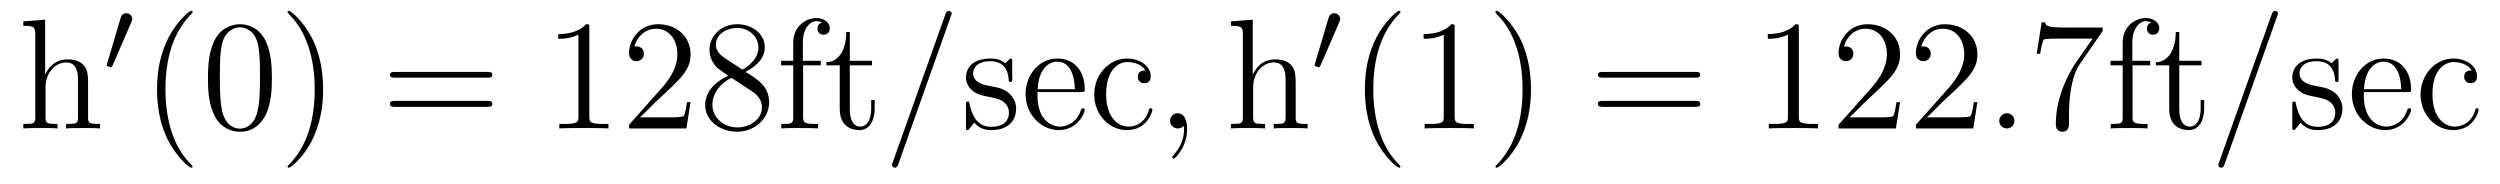
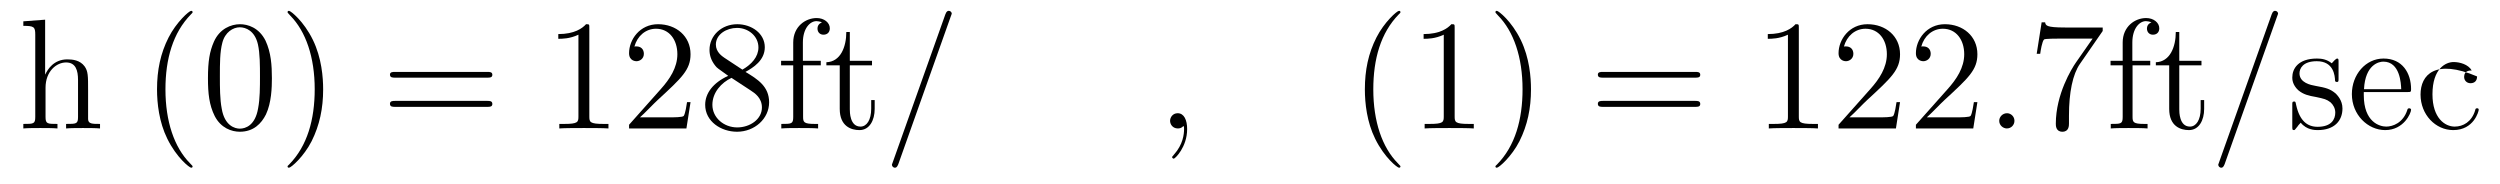
<svg xmlns="http://www.w3.org/2000/svg" height="14pt" version="1.1" viewBox="0 -14 190 14" width="190pt">
  <g id="page1">
    <g transform="matrix(1 0 0 1 -127 650)">
      <path d="M133.695 -657.129C133.695 -658.238 133.695 -658.582 133.43 -658.957C133.086 -659.426 132.523 -659.488 132.117 -659.488C131.086 -659.488 130.617 -658.723 130.445 -658.348H130.43V-662.504L128.773 -662.379V-662.035C129.586 -662.035 129.68 -661.957 129.68 -661.363V-655.113C129.68 -654.582 129.555 -654.582 128.773 -654.582V-654.238C129.086 -654.27 129.727 -654.27 130.07 -654.27C130.414 -654.27 131.055 -654.27 131.367 -654.238V-654.582C130.602 -654.582 130.461 -654.582 130.461 -655.113V-657.332C130.461 -658.582 131.289 -659.254 132.023 -659.254C132.758 -659.254 132.93 -658.644 132.93 -657.926V-655.113C132.93 -654.582 132.805 -654.582 132.023 -654.582V-654.238C132.336 -654.27 132.977 -654.27 133.305 -654.27C133.648 -654.27 134.305 -654.27 134.602 -654.238V-654.582C134.008 -654.582 133.711 -654.582 133.695 -654.941V-657.129ZM134.875 -654.238" fill-rule="evenodd" />
-       <path d="M136.988 -662.324C137.019 -662.434 137.051 -662.481 137.051 -662.559C137.051 -662.824 136.816 -662.996 136.598 -662.996C136.285 -662.996 136.191 -662.73 136.16 -662.605L135.144 -659.184C135.113 -659.09 135.113 -659.074 135.113 -659.059C135.113 -658.98 135.16 -658.965 135.238 -658.949C135.395 -658.887 135.41 -658.887 135.426 -658.887S135.488 -658.887 135.551 -659.012L136.988 -662.324ZM137.156 -658.559" fill-rule="evenodd" />
      <path d="M141.637 -651.348C141.637 -651.379 141.637 -651.395 141.434 -651.598C140.246 -652.801 139.574 -654.77 139.574 -657.207C139.574 -659.52 140.137 -661.504 141.512 -662.91C141.637 -663.02 141.637 -663.051 141.637 -663.082C141.637 -663.16 141.574 -663.176 141.527 -663.176C141.371 -663.176 140.402 -662.316 139.809 -661.145C139.199 -659.941 138.934 -658.676 138.934 -657.207C138.934 -656.145 139.09 -654.723 139.715 -653.457C140.418 -652.02 141.402 -651.254 141.527 -651.254C141.574 -651.254 141.637 -651.27 141.637 -651.348ZM147.664 -658.051C147.664 -659.035 147.602 -660.004 147.18 -660.91C146.68 -661.91 145.82 -662.16 145.242 -662.16C144.555 -662.16 143.695 -661.816 143.258 -660.832C142.93 -660.082 142.805 -659.348 142.805 -658.051C142.805 -656.895 142.898 -656.019 143.32 -655.176C143.789 -654.27 144.602 -653.988 145.227 -653.988C146.273 -653.988 146.867 -654.613 147.211 -655.301C147.633 -656.191 147.664 -657.363 147.664 -658.051ZM145.227 -654.223C144.852 -654.223 144.07 -654.441 143.852 -655.738C143.711 -656.457 143.711 -657.363 143.711 -658.191C143.711 -659.176 143.711 -660.051 143.898 -660.754C144.102 -661.551 144.711 -661.926 145.227 -661.926C145.68 -661.926 146.367 -661.66 146.602 -660.629C146.758 -659.941 146.758 -659.004 146.758 -658.191C146.758 -657.395 146.758 -656.488 146.617 -655.77C146.398 -654.457 145.648 -654.223 145.227 -654.223ZM151.559 -657.207C151.559 -658.113 151.449 -659.598 150.777 -660.973C150.074 -662.41 149.09 -663.176 148.965 -663.176C148.918 -663.176 148.855 -663.16 148.855 -663.082C148.855 -663.051 148.855 -663.02 149.059 -662.816C150.246 -661.613 150.918 -659.645 150.918 -657.223C150.918 -654.91 150.355 -652.91 148.98 -651.504C148.855 -651.395 148.855 -651.379 148.855 -651.348C148.855 -651.27 148.918 -651.254 148.965 -651.254C149.121 -651.254 150.09 -652.098 150.684 -653.27C151.293 -654.488 151.559 -655.77 151.559 -657.207ZM152.758 -654.238" fill-rule="evenodd" />
      <path d="M164.043 -658.098C164.215 -658.098 164.418 -658.098 164.418 -658.316C164.418 -658.535 164.215 -658.535 164.043 -658.535H157.027C156.855 -658.535 156.637 -658.535 156.637 -658.332C156.637 -658.098 156.84 -658.098 157.027 -658.098H164.043ZM164.043 -655.879C164.215 -655.879 164.418 -655.879 164.418 -656.098C164.418 -656.332 164.215 -656.332 164.043 -656.332H157.027C156.855 -656.332 156.637 -656.332 156.637 -656.113C156.637 -655.879 156.84 -655.879 157.027 -655.879H164.043ZM165.113 -654.238" fill-rule="evenodd" />
      <path d="M171.789 -661.879C171.789 -662.16 171.789 -662.16 171.539 -662.16C171.258 -661.848 170.664 -661.41 169.43 -661.41V-661.051C169.711 -661.051 170.305 -661.051 170.961 -661.363V-655.16C170.961 -654.723 170.93 -654.582 169.883 -654.582H169.508V-654.238C169.836 -654.27 170.992 -654.27 171.383 -654.27S172.914 -654.27 173.242 -654.238V-654.582H172.867C171.82 -654.582 171.789 -654.723 171.789 -655.16V-661.879ZM179.481 -656.238H179.215C179.184 -656.035 179.09 -655.379 178.965 -655.191C178.887 -655.082 178.199 -655.082 177.84 -655.082H175.637C175.965 -655.363 176.684 -656.129 176.996 -656.41C178.809 -658.082 179.481 -658.691 179.481 -659.879C179.481 -661.254 178.387 -662.16 177.012 -662.16C175.621 -662.16 174.809 -660.988 174.809 -659.957C174.809 -659.348 175.34 -659.348 175.371 -659.348C175.621 -659.348 175.934 -659.535 175.934 -659.91C175.934 -660.254 175.715 -660.473 175.371 -660.473C175.262 -660.473 175.246 -660.473 175.215 -660.457C175.434 -661.269 176.074 -661.816 176.856 -661.816C177.871 -661.816 178.48 -660.973 178.48 -659.879C178.48 -658.863 177.902 -657.988 177.215 -657.223L174.809 -654.519V-654.238H179.168L179.481 -656.238ZM183.656 -658.535C184.25 -658.863 185.125 -659.41 185.125 -660.41C185.125 -661.457 184.125 -662.16 183.031 -662.16C181.844 -662.16 180.922 -661.301 180.922 -660.207C180.922 -659.801 181.047 -659.394 181.375 -658.988C181.5 -658.832 181.516 -658.832 182.344 -658.238C181.188 -657.707 180.594 -656.91 180.594 -656.035C180.594 -654.77 181.797 -653.988 183.016 -653.988C184.344 -653.988 185.453 -654.973 185.453 -656.223C185.453 -657.426 184.594 -657.973 183.656 -658.535ZM182.047 -659.613C181.891 -659.723 181.406 -660.035 181.406 -660.613C181.406 -661.395 182.219 -661.879 183.016 -661.879C183.875 -661.879 184.641 -661.254 184.641 -660.395C184.641 -659.676 184.109 -659.098 183.422 -658.707L182.047 -659.613ZM182.594 -658.082L184.047 -657.129C184.359 -656.926 184.906 -656.566 184.906 -655.832C184.906 -654.926 183.984 -654.316 183.031 -654.316C182.016 -654.316 181.141 -655.051 181.141 -656.035C181.141 -656.973 181.828 -657.723 182.594 -658.082ZM188.035 -659.035H189.379V-659.379H188.019V-660.77C188.019 -661.848 188.566 -662.394 189.051 -662.394C189.144 -662.394 189.332 -662.363 189.473 -662.301C189.426 -662.285 189.129 -662.176 189.129 -661.832C189.129 -661.551 189.316 -661.363 189.582 -661.363C189.879 -661.363 190.066 -661.551 190.066 -661.848C190.066 -662.285 189.629 -662.629 189.066 -662.629C188.223 -662.629 187.285 -661.988 187.285 -660.77V-659.379H186.363V-659.035H187.285V-655.113C187.285 -654.582 187.16 -654.582 186.379 -654.582V-654.238C186.723 -654.27 187.363 -654.27 187.723 -654.27C188.051 -654.27 188.895 -654.27 189.176 -654.238V-654.582H188.926C188.066 -654.582 188.035 -654.723 188.035 -655.145V-659.035ZM191.586 -659.035H193.273V-659.379H191.586V-661.566H191.32C191.32 -660.441 190.883 -659.301 189.805 -659.27V-659.035H190.82V-655.723C190.82 -654.395 191.695 -654.113 192.32 -654.113C193.086 -654.113 193.476 -654.863 193.476 -655.723V-656.394H193.211V-655.738C193.211 -654.879 192.868 -654.379 192.398 -654.379C191.586 -654.379 191.586 -655.488 191.586 -655.691V-659.035ZM194.144 -654.238" fill-rule="evenodd" />
      <path d="M199.254 -662.738C199.254 -662.754 199.332 -662.926 199.332 -662.957C199.332 -663.098 199.207 -663.176 199.114 -663.176C199.051 -663.176 198.942 -663.176 198.847 -662.91L194.863 -651.707C194.863 -651.691 194.785 -651.504 194.785 -651.488C194.785 -651.348 194.91 -651.254 195.004 -651.254C195.082 -651.254 195.175 -651.27 195.27 -651.519L199.254 -662.738ZM200.023 -654.238" fill-rule="evenodd" />
-       <path d="M203.929 -659.285C203.929 -659.488 203.929 -659.551 203.82 -659.551C203.726 -659.551 203.492 -659.285 203.414 -659.191C203.039 -659.488 202.664 -659.551 202.289 -659.551C200.851 -659.551 200.414 -658.77 200.414 -658.113C200.414 -657.988 200.414 -657.566 200.867 -657.144C201.258 -656.816 201.664 -656.723 202.211 -656.629C202.867 -656.488 203.008 -656.457 203.321 -656.223C203.524 -656.035 203.68 -655.77 203.68 -655.441C203.68 -654.926 203.383 -654.363 202.336 -654.363C201.554 -654.363 200.976 -654.816 200.711 -656.004C200.664 -656.223 200.664 -656.223 200.648 -656.238C200.633 -656.285 200.586 -656.285 200.555 -656.285C200.414 -656.285 200.414 -656.223 200.414 -656.019V-654.395C200.414 -654.176 200.414 -654.113 200.539 -654.113C200.602 -654.113 200.602 -654.129 200.804 -654.379C200.867 -654.457 200.867 -654.488 201.055 -654.676C201.508 -654.113 202.148 -654.113 202.351 -654.113C203.602 -654.113 204.227 -654.816 204.227 -655.754C204.227 -656.394 203.82 -656.769 203.726 -656.879C203.29 -657.254 202.961 -657.332 202.18 -657.473C201.821 -657.535 200.96 -657.707 200.96 -658.426C200.96 -658.785 201.211 -659.348 202.273 -659.348C203.57 -659.348 203.648 -658.238 203.664 -657.863C203.68 -657.77 203.773 -657.77 203.804 -657.77C203.929 -657.77 203.929 -657.832 203.929 -658.035V-659.285ZM209.144 -657.004C209.41 -657.004 209.442 -657.004 209.442 -657.223C209.442 -658.441 208.786 -659.551 207.348 -659.551C205.988 -659.551 204.942 -658.332 204.942 -656.848C204.942 -655.269 206.16 -654.113 207.473 -654.113C208.895 -654.113 209.442 -655.41 209.442 -655.66C209.442 -655.723 209.378 -655.77 209.3 -655.77C209.207 -655.77 209.176 -655.723 209.16 -655.66C208.848 -654.66 208.051 -654.379 207.551 -654.379C207.05 -654.379 205.848 -654.723 205.848 -656.769V-657.004H209.144ZM205.864 -657.223C205.957 -659.098 207.004 -659.316 207.332 -659.316C208.613 -659.316 208.675 -657.629 208.692 -657.223H205.864ZM214.051 -658.644C213.91 -658.644 213.473 -658.644 213.473 -658.16C213.473 -657.879 213.676 -657.676 213.958 -657.676C214.238 -657.676 214.457 -657.832 214.457 -658.191C214.457 -658.988 213.629 -659.551 212.66 -659.551C211.27 -659.551 210.16 -658.316 210.16 -656.816C210.16 -655.285 211.301 -654.113 212.645 -654.113C214.223 -654.113 214.582 -655.551 214.582 -655.66C214.582 -655.77 214.488 -655.77 214.457 -655.77C214.348 -655.77 214.332 -655.723 214.301 -655.582C214.036 -654.738 213.395 -654.379 212.754 -654.379C212.02 -654.379 211.067 -655.02 211.067 -656.832C211.067 -658.801 212.082 -659.285 212.676 -659.285C213.128 -659.285 213.785 -659.113 214.051 -658.644ZM214.895 -654.238" fill-rule="evenodd" />
      <path d="M217.223 -654.191C217.223 -654.879 216.989 -655.395 216.504 -655.395C216.128 -655.395 215.926 -655.082 215.926 -654.816C215.926 -654.566 216.113 -654.238 216.52 -654.238C216.676 -654.238 216.8 -654.285 216.91 -654.395C216.925 -654.41 216.942 -654.41 216.958 -654.41C216.989 -654.41 216.989 -654.254 216.989 -654.191C216.989 -653.801 216.91 -653.019 216.223 -652.254C216.082 -652.098 216.082 -652.082 216.082 -652.051C216.082 -652.004 216.144 -651.941 216.208 -651.941C216.301 -651.941 217.223 -652.816 217.223 -654.191ZM218.132 -654.238" fill-rule="evenodd" />
-       <path d="M225.473 -657.129C225.473 -658.238 225.473 -658.582 225.208 -658.957C224.863 -659.426 224.3 -659.488 223.895 -659.488C222.863 -659.488 222.395 -658.723 222.223 -658.348H222.208V-662.504L220.55 -662.379V-662.035C221.363 -662.035 221.458 -661.957 221.458 -661.363V-655.113C221.458 -654.582 221.332 -654.582 220.55 -654.582V-654.238C220.864 -654.27 221.504 -654.27 221.848 -654.27C222.192 -654.27 222.832 -654.27 223.145 -654.238V-654.582C222.379 -654.582 222.239 -654.582 222.239 -655.113V-657.332C222.239 -658.582 223.067 -659.254 223.801 -659.254C224.536 -659.254 224.707 -658.644 224.707 -657.926V-655.113C224.707 -654.582 224.582 -654.582 223.801 -654.582V-654.238C224.113 -654.27 224.754 -654.27 225.082 -654.27C225.426 -654.27 226.082 -654.27 226.379 -654.238V-654.582C225.785 -654.582 225.488 -654.582 225.473 -654.941V-657.129ZM226.652 -654.238" fill-rule="evenodd" />
-       <path d="M228.79 -662.324C228.821 -662.434 228.852 -662.481 228.852 -662.559C228.852 -662.824 228.617 -662.996 228.398 -662.996C228.086 -662.996 227.992 -662.73 227.96 -662.605L226.945 -659.184C226.914 -659.09 226.914 -659.074 226.914 -659.059C226.914 -658.98 226.961 -658.965 227.039 -658.949C227.195 -658.887 227.21 -658.887 227.226 -658.887S227.29 -658.887 227.352 -659.012L228.79 -662.324ZM228.958 -658.559" fill-rule="evenodd" />
      <path d="M233.434 -651.348C233.434 -651.379 233.434 -651.395 233.231 -651.598C232.043 -652.801 231.371 -654.77 231.371 -657.207C231.371 -659.52 231.934 -661.504 233.309 -662.91C233.434 -663.02 233.434 -663.051 233.434 -663.082C233.434 -663.16 233.371 -663.176 233.324 -663.176C233.168 -663.176 232.199 -662.316 231.606 -661.145C230.996 -659.941 230.73 -658.676 230.73 -657.207C230.73 -656.145 230.887 -654.723 231.511 -653.457C232.214 -652.02 233.2 -651.254 233.324 -651.254C233.371 -651.254 233.434 -651.27 233.434 -651.348ZM237.554 -661.879C237.554 -662.16 237.554 -662.16 237.305 -662.16C237.024 -661.848 236.43 -661.41 235.195 -661.41V-661.051C235.476 -661.051 236.07 -661.051 236.726 -661.363V-655.16C236.726 -654.723 236.695 -654.582 235.649 -654.582H235.273V-654.238C235.602 -654.27 236.758 -654.27 237.149 -654.27C237.539 -654.27 238.68 -654.27 239.008 -654.238V-654.582H238.633C237.586 -654.582 237.554 -654.723 237.554 -655.16V-661.879ZM243.355 -657.207C243.355 -658.113 243.246 -659.598 242.574 -660.973C241.871 -662.41 240.887 -663.176 240.762 -663.176C240.715 -663.176 240.653 -663.16 240.653 -663.082C240.653 -663.051 240.653 -663.02 240.856 -662.816C242.042 -661.613 242.714 -659.645 242.714 -657.223C242.714 -654.91 242.153 -652.91 240.778 -651.504C240.653 -651.395 240.653 -651.379 240.653 -651.348C240.653 -651.27 240.715 -651.254 240.762 -651.254C240.918 -651.254 241.886 -652.098 242.48 -653.27C243.09 -654.488 243.355 -655.77 243.355 -657.207ZM244.555 -654.238" fill-rule="evenodd" />
      <path d="M255.844 -658.098C256.015 -658.098 256.219 -658.098 256.219 -658.316C256.219 -658.535 256.015 -658.535 255.844 -658.535H248.828C248.657 -658.535 248.437 -658.535 248.437 -658.332C248.437 -658.098 248.641 -658.098 248.828 -658.098H255.844ZM255.844 -655.879C256.015 -655.879 256.219 -655.879 256.219 -656.098C256.219 -656.332 256.015 -656.332 255.844 -656.332H248.828C248.657 -656.332 248.437 -656.332 248.437 -656.113C248.437 -655.879 248.641 -655.879 248.828 -655.879H255.844ZM256.914 -654.238" fill-rule="evenodd" />
      <path d="M263.711 -661.879C263.711 -662.16 263.711 -662.16 263.461 -662.16C263.179 -661.848 262.586 -661.41 261.352 -661.41V-661.051C261.632 -661.051 262.226 -661.051 262.883 -661.363V-655.16C262.883 -654.723 262.852 -654.582 261.805 -654.582H261.43V-654.238C261.758 -654.27 262.914 -654.27 263.305 -654.27C263.695 -654.27 264.836 -654.27 265.164 -654.238V-654.582H264.79C263.742 -654.582 263.711 -654.723 263.711 -655.16V-661.879ZM271.403 -656.238H271.136C271.105 -656.035 271.012 -655.379 270.887 -655.191C270.809 -655.082 270.121 -655.082 269.761 -655.082H267.559C267.887 -655.363 268.606 -656.129 268.918 -656.41C270.731 -658.082 271.403 -658.691 271.403 -659.879C271.403 -661.254 270.308 -662.16 268.933 -662.16C267.542 -662.16 266.73 -660.988 266.73 -659.957C266.73 -659.348 267.262 -659.348 267.293 -659.348C267.542 -659.348 267.856 -659.535 267.856 -659.91C267.856 -660.254 267.637 -660.473 267.293 -660.473C267.184 -660.473 267.168 -660.473 267.137 -660.457C267.355 -661.269 267.996 -661.816 268.777 -661.816C269.792 -661.816 270.402 -660.973 270.402 -659.879C270.402 -658.863 269.825 -657.988 269.137 -657.223L266.73 -654.519V-654.238H271.09L271.403 -656.238ZM277.282 -656.238H277.015C276.984 -656.035 276.89 -655.379 276.766 -655.191C276.688 -655.082 276 -655.082 275.641 -655.082H273.438C273.766 -655.363 274.484 -656.129 274.796 -656.41C276.61 -658.082 277.282 -658.691 277.282 -659.879C277.282 -661.254 276.187 -662.16 274.812 -662.16C273.422 -662.16 272.609 -660.988 272.609 -659.957C272.609 -659.348 273.14 -659.348 273.172 -659.348C273.422 -659.348 273.734 -659.535 273.734 -659.91C273.734 -660.254 273.516 -660.473 273.172 -660.473C273.062 -660.473 273.047 -660.473 273.016 -660.457C273.234 -661.269 273.875 -661.816 274.656 -661.816C275.672 -661.816 276.281 -660.973 276.281 -659.879C276.281 -658.863 275.704 -657.988 275.016 -657.223L272.609 -654.519V-654.238H276.968L277.282 -656.238ZM277.91 -654.238" fill-rule="evenodd" />
      <path d="M280.098 -654.816C280.098 -655.16 279.816 -655.395 279.535 -655.395C279.192 -655.395 278.941 -655.113 278.941 -654.816C278.941 -654.473 279.239 -654.238 279.52 -654.238C279.863 -654.238 280.098 -654.519 280.098 -654.816ZM281.148 -654.238" fill-rule="evenodd" />
      <path d="M286.805 -661.644V-661.91H283.945C282.492 -661.91 282.476 -662.066 282.43 -662.301H282.164L281.789 -659.91H282.055C282.086 -660.129 282.196 -660.863 282.352 -661.004C282.445 -661.066 283.336 -661.066 283.508 -661.066H286.039L284.773 -659.254C284.446 -658.785 283.242 -656.832 283.242 -654.598C283.242 -654.457 283.242 -653.988 283.742 -653.988C284.242 -653.988 284.242 -654.457 284.242 -654.613V-655.207C284.242 -656.973 284.524 -658.363 285.086 -659.16L286.805 -661.644ZM289.074 -659.035H290.418V-659.379H289.058V-660.77C289.058 -661.848 289.606 -662.394 290.09 -662.394C290.184 -662.394 290.371 -662.363 290.512 -662.301C290.465 -662.285 290.168 -662.176 290.168 -661.832C290.168 -661.551 290.356 -661.363 290.621 -661.363C290.918 -661.363 291.106 -661.551 291.106 -661.848C291.106 -662.285 290.668 -662.629 290.106 -662.629C289.261 -662.629 288.324 -661.988 288.324 -660.77V-659.379H287.402V-659.035H288.324V-655.113C288.324 -654.582 288.199 -654.582 287.418 -654.582V-654.238C287.761 -654.27 288.402 -654.27 288.762 -654.27C289.09 -654.27 289.933 -654.27 290.215 -654.238V-654.582H289.964C289.105 -654.582 289.074 -654.723 289.074 -655.145V-659.035ZM292.625 -659.035H294.312V-659.379H292.625V-661.566H292.36C292.36 -660.441 291.922 -659.301 290.844 -659.27V-659.035H291.859V-655.723C291.859 -654.395 292.734 -654.113 293.359 -654.113C294.125 -654.113 294.516 -654.863 294.516 -655.723V-656.394H294.25V-655.738C294.25 -654.879 293.906 -654.379 293.437 -654.379C292.625 -654.379 292.625 -655.488 292.625 -655.691V-659.035ZM295.183 -654.238" fill-rule="evenodd" />
      <path d="M300.055 -662.738C300.055 -662.754 300.133 -662.926 300.133 -662.957C300.133 -663.098 300.008 -663.176 299.914 -663.176C299.851 -663.176 299.742 -663.176 299.648 -662.91L295.664 -651.707C295.664 -651.691 295.586 -651.504 295.586 -651.488C295.586 -651.348 295.711 -651.254 295.805 -651.254C295.883 -651.254 295.976 -651.27 296.07 -651.519L300.055 -662.738ZM300.824 -654.238" fill-rule="evenodd" />
-       <path d="M304.73 -659.285C304.73 -659.488 304.73 -659.551 304.621 -659.551C304.528 -659.551 304.292 -659.285 304.214 -659.191C303.84 -659.488 303.464 -659.551 303.09 -659.551C301.652 -659.551 301.214 -658.77 301.214 -658.113C301.214 -657.988 301.214 -657.566 301.668 -657.144C302.059 -656.816 302.465 -656.723 303.012 -656.629C303.668 -656.488 303.809 -656.457 304.121 -656.223C304.325 -656.035 304.481 -655.77 304.481 -655.441C304.481 -654.926 304.183 -654.363 303.137 -654.363C302.356 -654.363 301.777 -654.816 301.512 -656.004C301.465 -656.223 301.465 -656.223 301.45 -656.238C301.434 -656.285 301.387 -656.285 301.356 -656.285C301.214 -656.285 301.214 -656.223 301.214 -656.019V-654.395C301.214 -654.176 301.214 -654.113 301.34 -654.113C301.403 -654.113 301.403 -654.129 301.606 -654.379C301.668 -654.457 301.668 -654.488 301.855 -654.676C302.309 -654.113 302.95 -654.113 303.152 -654.113C304.403 -654.113 305.027 -654.816 305.027 -655.754C305.027 -656.394 304.621 -656.769 304.528 -656.879C304.09 -657.254 303.762 -657.332 302.981 -657.473C302.621 -657.535 301.762 -657.707 301.762 -658.426C301.762 -658.785 302.011 -659.348 303.074 -659.348C304.372 -659.348 304.45 -658.238 304.465 -657.863C304.481 -657.77 304.574 -657.77 304.606 -657.77C304.73 -657.77 304.73 -657.832 304.73 -658.035V-659.285ZM309.946 -657.004C310.211 -657.004 310.242 -657.004 310.242 -657.223C310.242 -658.441 309.586 -659.551 308.148 -659.551C306.79 -659.551 305.742 -658.332 305.742 -656.848C305.742 -655.269 306.961 -654.113 308.274 -654.113C309.695 -654.113 310.242 -655.41 310.242 -655.66C310.242 -655.723 310.18 -655.77 310.102 -655.77C310.008 -655.77 309.977 -655.723 309.961 -655.66C309.648 -654.66 308.851 -654.379 308.352 -654.379C307.852 -654.379 306.648 -654.723 306.648 -656.769V-657.004H309.946ZM306.664 -657.223C306.758 -659.098 307.805 -659.316 308.132 -659.316C309.414 -659.316 309.476 -657.629 309.492 -657.223H306.664ZM314.851 -658.644C314.711 -658.644 314.274 -658.644 314.274 -658.16C314.274 -657.879 314.477 -657.676 314.758 -657.676C315.04 -657.676 315.258 -657.832 315.258 -658.191C315.258 -658.988 314.43 -659.551 313.46 -659.551C312.071 -659.551 310.961 -658.316 310.961 -656.816C310.961 -655.285 312.102 -654.113 313.445 -654.113C315.024 -654.113 315.383 -655.551 315.383 -655.66C315.383 -655.77 315.289 -655.77 315.258 -655.77C315.149 -655.77 315.133 -655.723 315.102 -655.582C314.836 -654.738 314.195 -654.379 313.555 -654.379C312.821 -654.379 311.867 -655.02 311.867 -656.832C311.867 -658.801 312.883 -659.285 313.476 -659.285C313.93 -659.285 314.586 -659.113 314.851 -658.644ZM315.695 -654.238" fill-rule="evenodd" />
+       <path d="M304.73 -659.285C304.73 -659.488 304.73 -659.551 304.621 -659.551C304.528 -659.551 304.292 -659.285 304.214 -659.191C303.84 -659.488 303.464 -659.551 303.09 -659.551C301.652 -659.551 301.214 -658.77 301.214 -658.113C301.214 -657.988 301.214 -657.566 301.668 -657.144C302.059 -656.816 302.465 -656.723 303.012 -656.629C303.668 -656.488 303.809 -656.457 304.121 -656.223C304.325 -656.035 304.481 -655.77 304.481 -655.441C304.481 -654.926 304.183 -654.363 303.137 -654.363C302.356 -654.363 301.777 -654.816 301.512 -656.004C301.465 -656.223 301.465 -656.223 301.45 -656.238C301.434 -656.285 301.387 -656.285 301.356 -656.285C301.214 -656.285 301.214 -656.223 301.214 -656.019V-654.395C301.214 -654.176 301.214 -654.113 301.34 -654.113C301.403 -654.113 301.403 -654.129 301.606 -654.379C301.668 -654.457 301.668 -654.488 301.855 -654.676C302.309 -654.113 302.95 -654.113 303.152 -654.113C304.403 -654.113 305.027 -654.816 305.027 -655.754C305.027 -656.394 304.621 -656.769 304.528 -656.879C304.09 -657.254 303.762 -657.332 302.981 -657.473C302.621 -657.535 301.762 -657.707 301.762 -658.426C301.762 -658.785 302.011 -659.348 303.074 -659.348C304.372 -659.348 304.45 -658.238 304.465 -657.863C304.481 -657.77 304.574 -657.77 304.606 -657.77C304.73 -657.77 304.73 -657.832 304.73 -658.035V-659.285ZM309.946 -657.004C310.211 -657.004 310.242 -657.004 310.242 -657.223C310.242 -658.441 309.586 -659.551 308.148 -659.551C306.79 -659.551 305.742 -658.332 305.742 -656.848C305.742 -655.269 306.961 -654.113 308.274 -654.113C309.695 -654.113 310.242 -655.41 310.242 -655.66C310.242 -655.723 310.18 -655.77 310.102 -655.77C310.008 -655.77 309.977 -655.723 309.961 -655.66C309.648 -654.66 308.851 -654.379 308.352 -654.379C307.852 -654.379 306.648 -654.723 306.648 -656.769V-657.004H309.946ZM306.664 -657.223C306.758 -659.098 307.805 -659.316 308.132 -659.316C309.414 -659.316 309.476 -657.629 309.492 -657.223H306.664ZM314.851 -658.644C314.711 -658.644 314.274 -658.644 314.274 -658.16C314.274 -657.879 314.477 -657.676 314.758 -657.676C315.04 -657.676 315.258 -657.832 315.258 -658.191C312.071 -659.551 310.961 -658.316 310.961 -656.816C310.961 -655.285 312.102 -654.113 313.445 -654.113C315.024 -654.113 315.383 -655.551 315.383 -655.66C315.383 -655.77 315.289 -655.77 315.258 -655.77C315.149 -655.77 315.133 -655.723 315.102 -655.582C314.836 -654.738 314.195 -654.379 313.555 -654.379C312.821 -654.379 311.867 -655.02 311.867 -656.832C311.867 -658.801 312.883 -659.285 313.476 -659.285C313.93 -659.285 314.586 -659.113 314.851 -658.644ZM315.695 -654.238" fill-rule="evenodd" />
    </g>
  </g>
</svg>